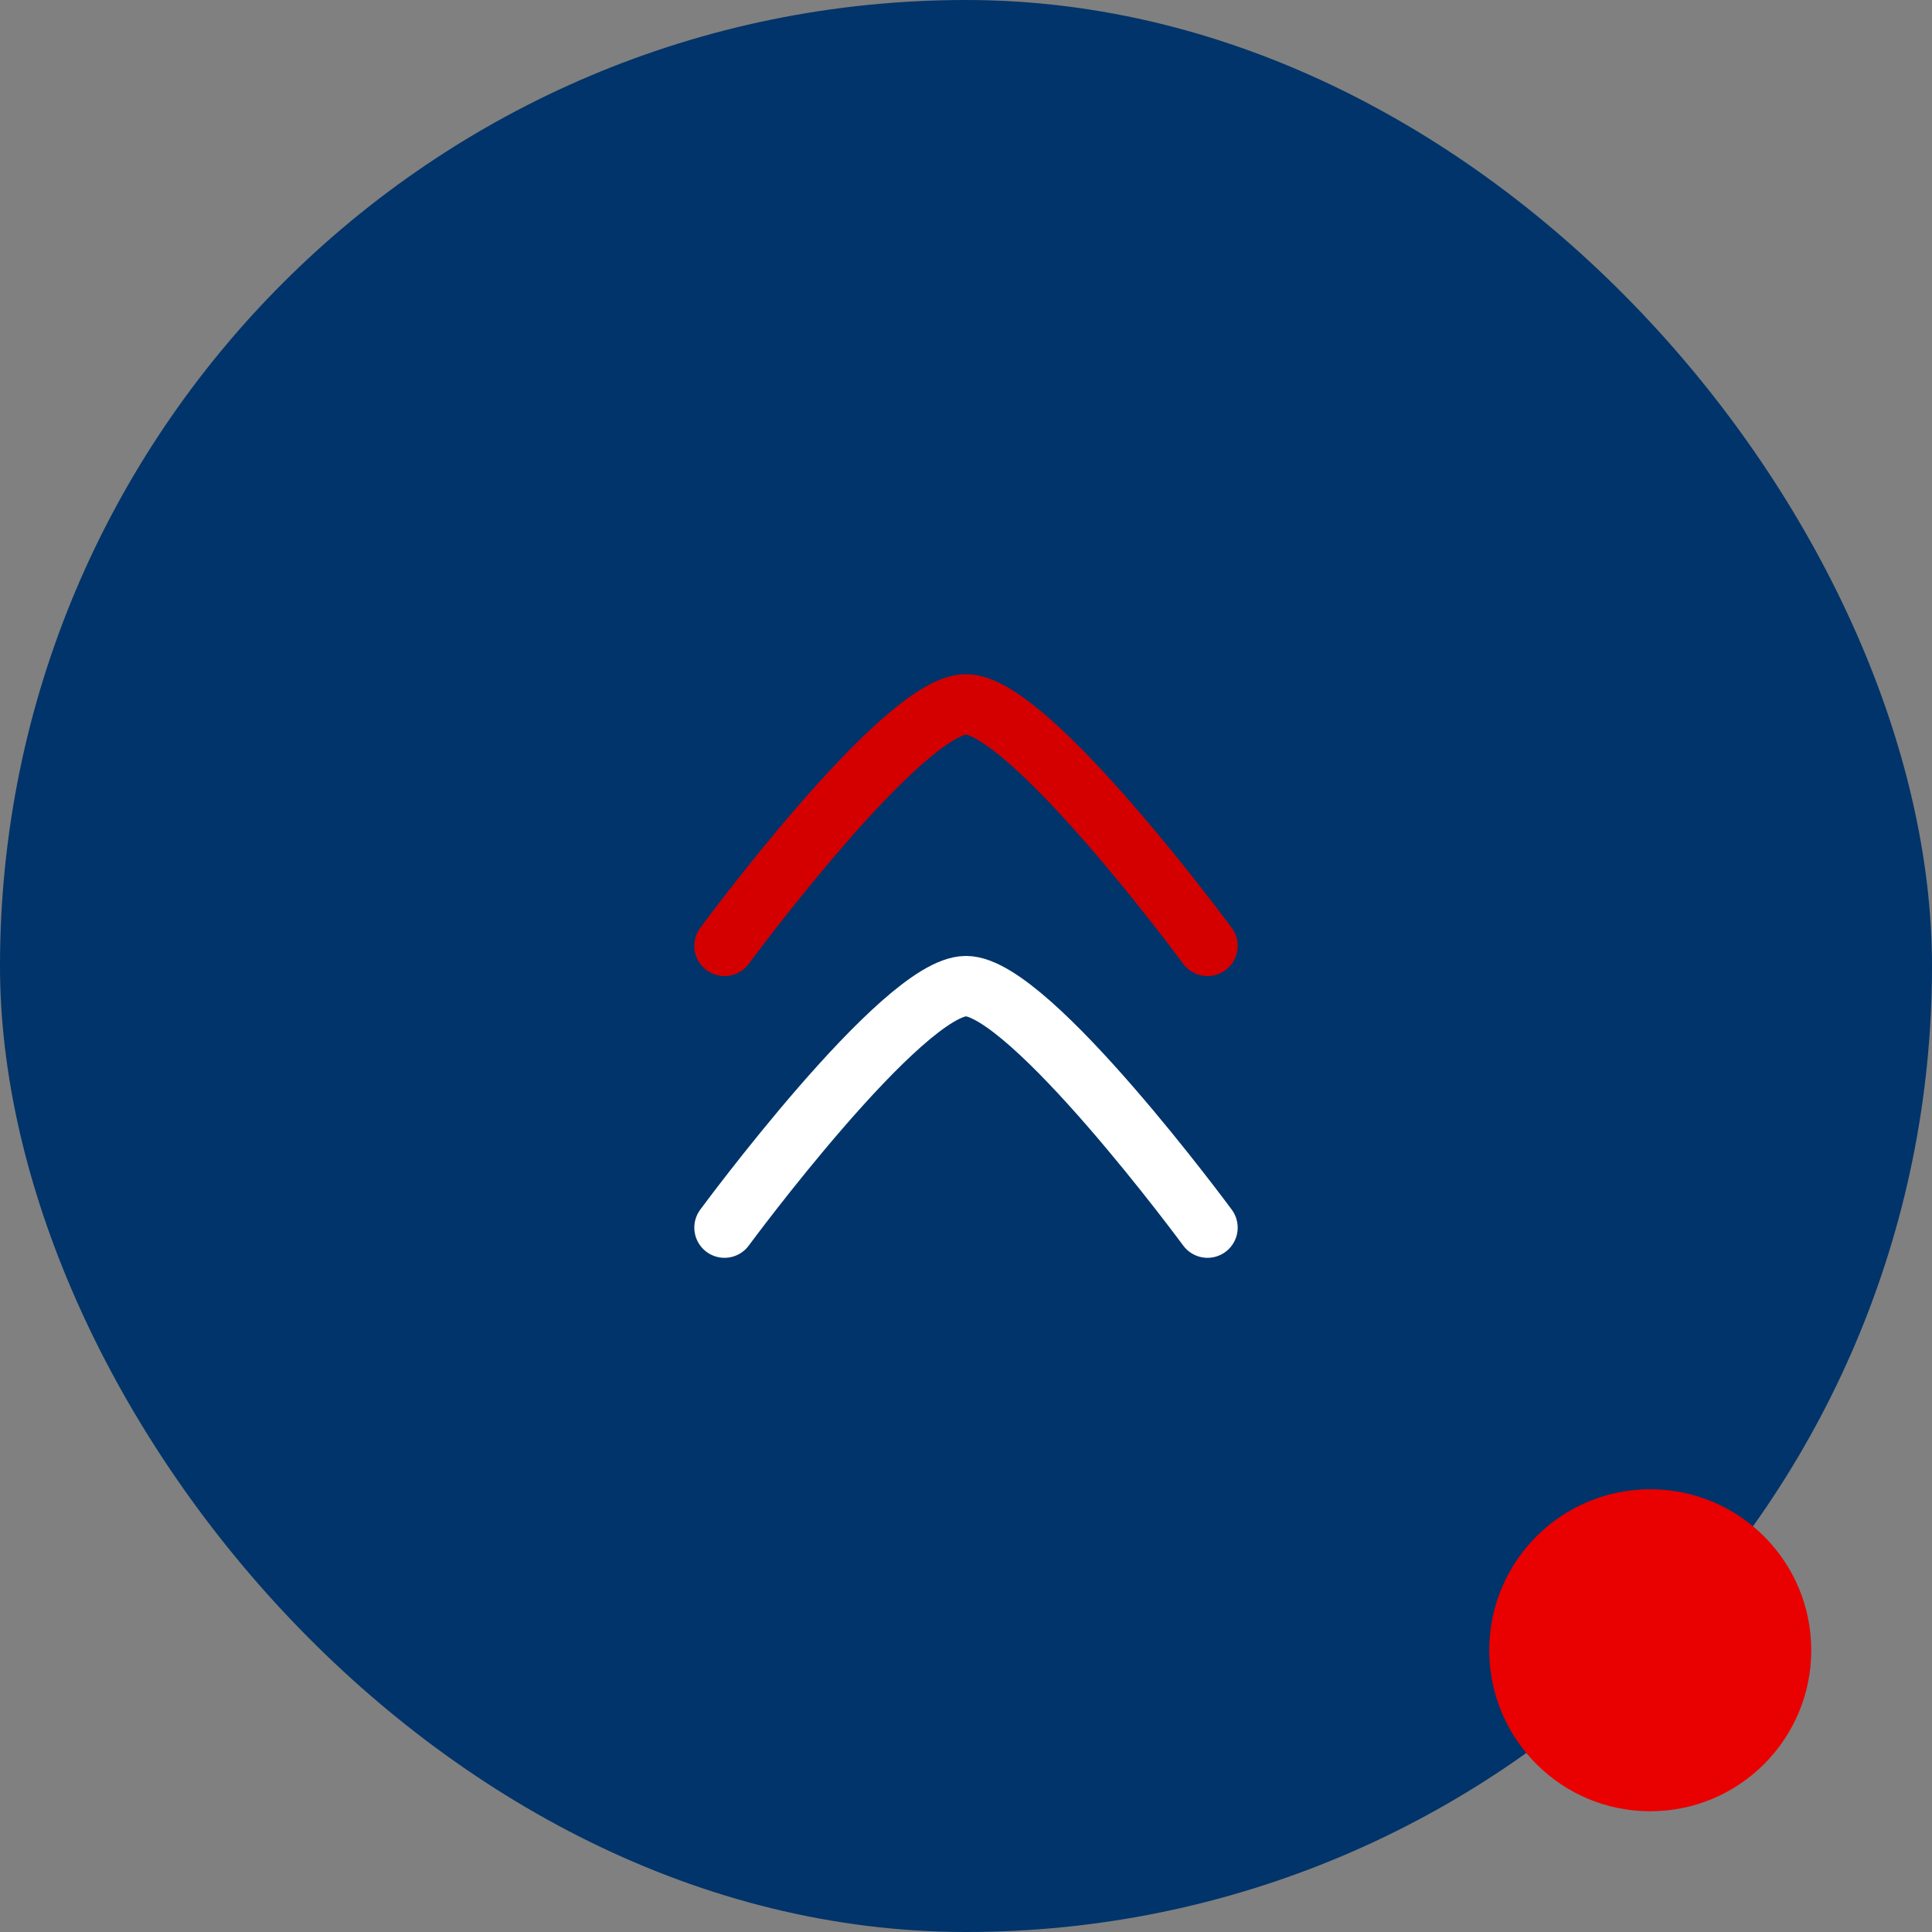
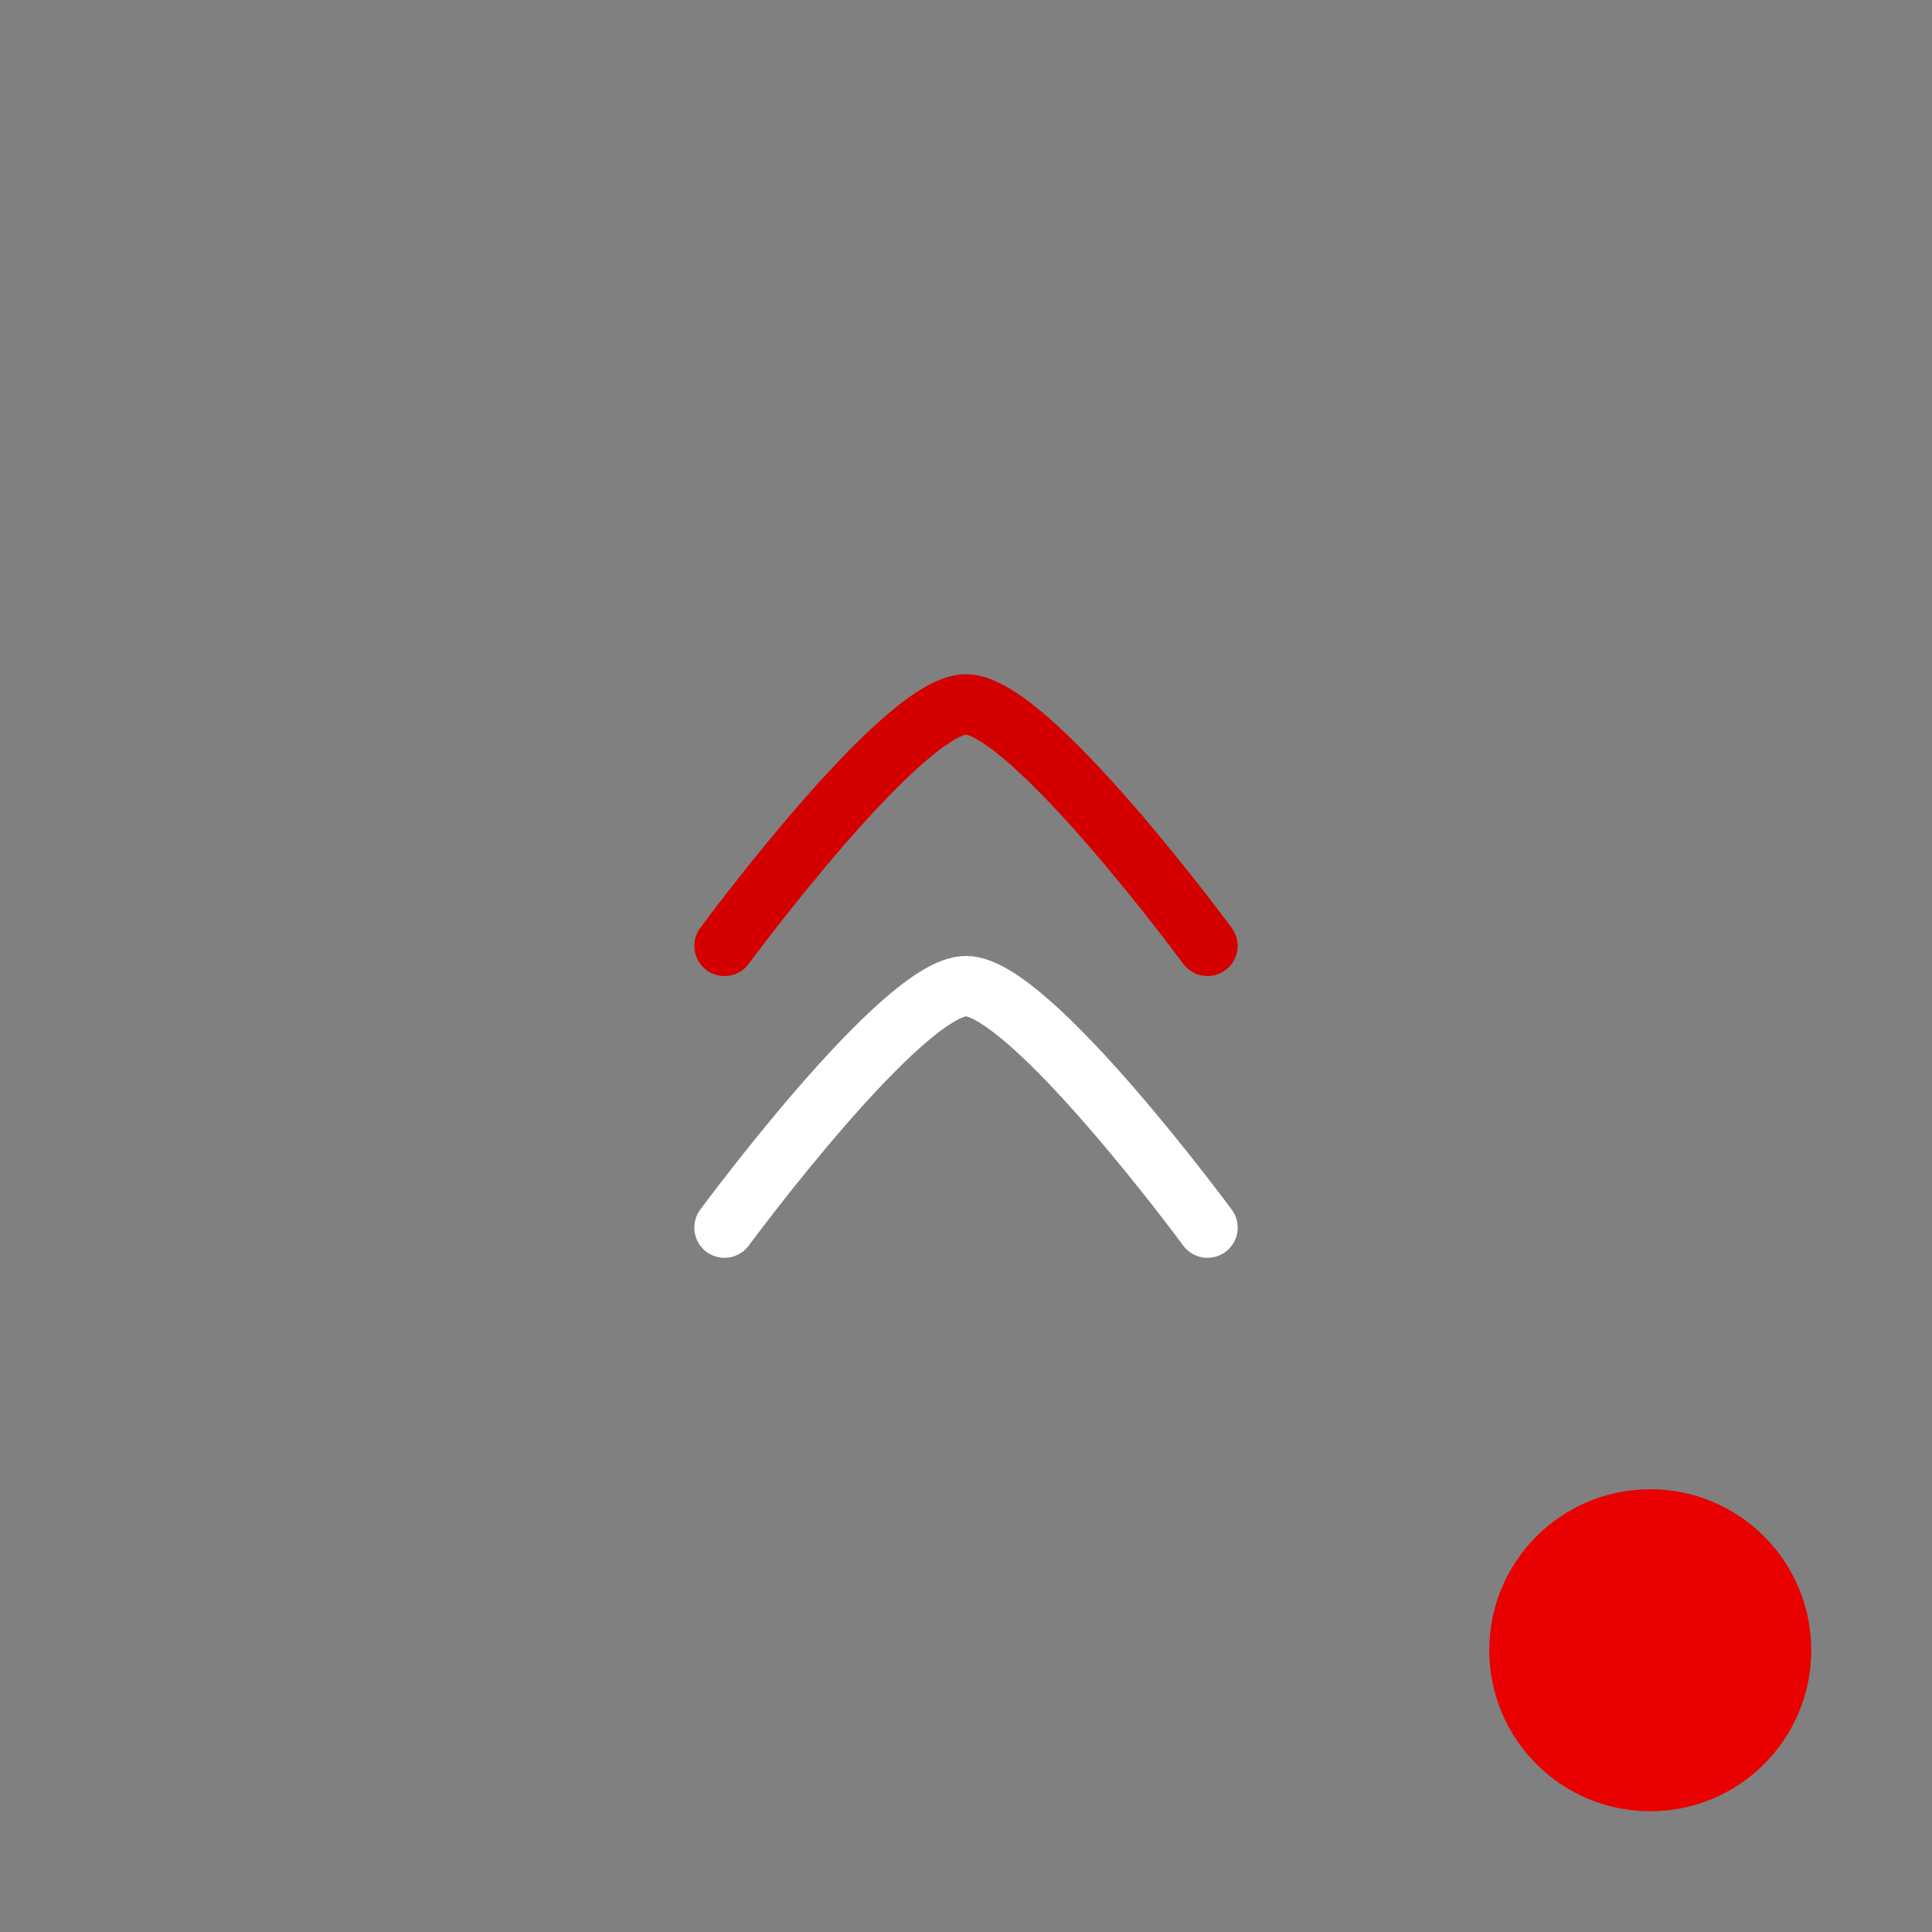
<svg xmlns="http://www.w3.org/2000/svg" width="48" height="48" fill="none" viewBox="0 0 48 48">
  <rect x="0" y="0" width="48" height="48" fill="#808080" stroke="none" />
-   <rect width="48" height="48" fill="#00346A" rx="24" />
  <path stroke="#D40000" stroke-linecap="round" stroke-linejoin="round" stroke-width="1.5" d="M30 23.5s-4.419-6-6-6c-1.581 0-6 6-6 6" />
  <path stroke="#fff" stroke-linecap="round" stroke-linejoin="round" stroke-width="1.5" d="M30 30.5s-4.419-6-6-6c-1.581 0-6 6-6 6" />
  <circle cx="41" cy="41" r="4" fill="#E90000" />
</svg>